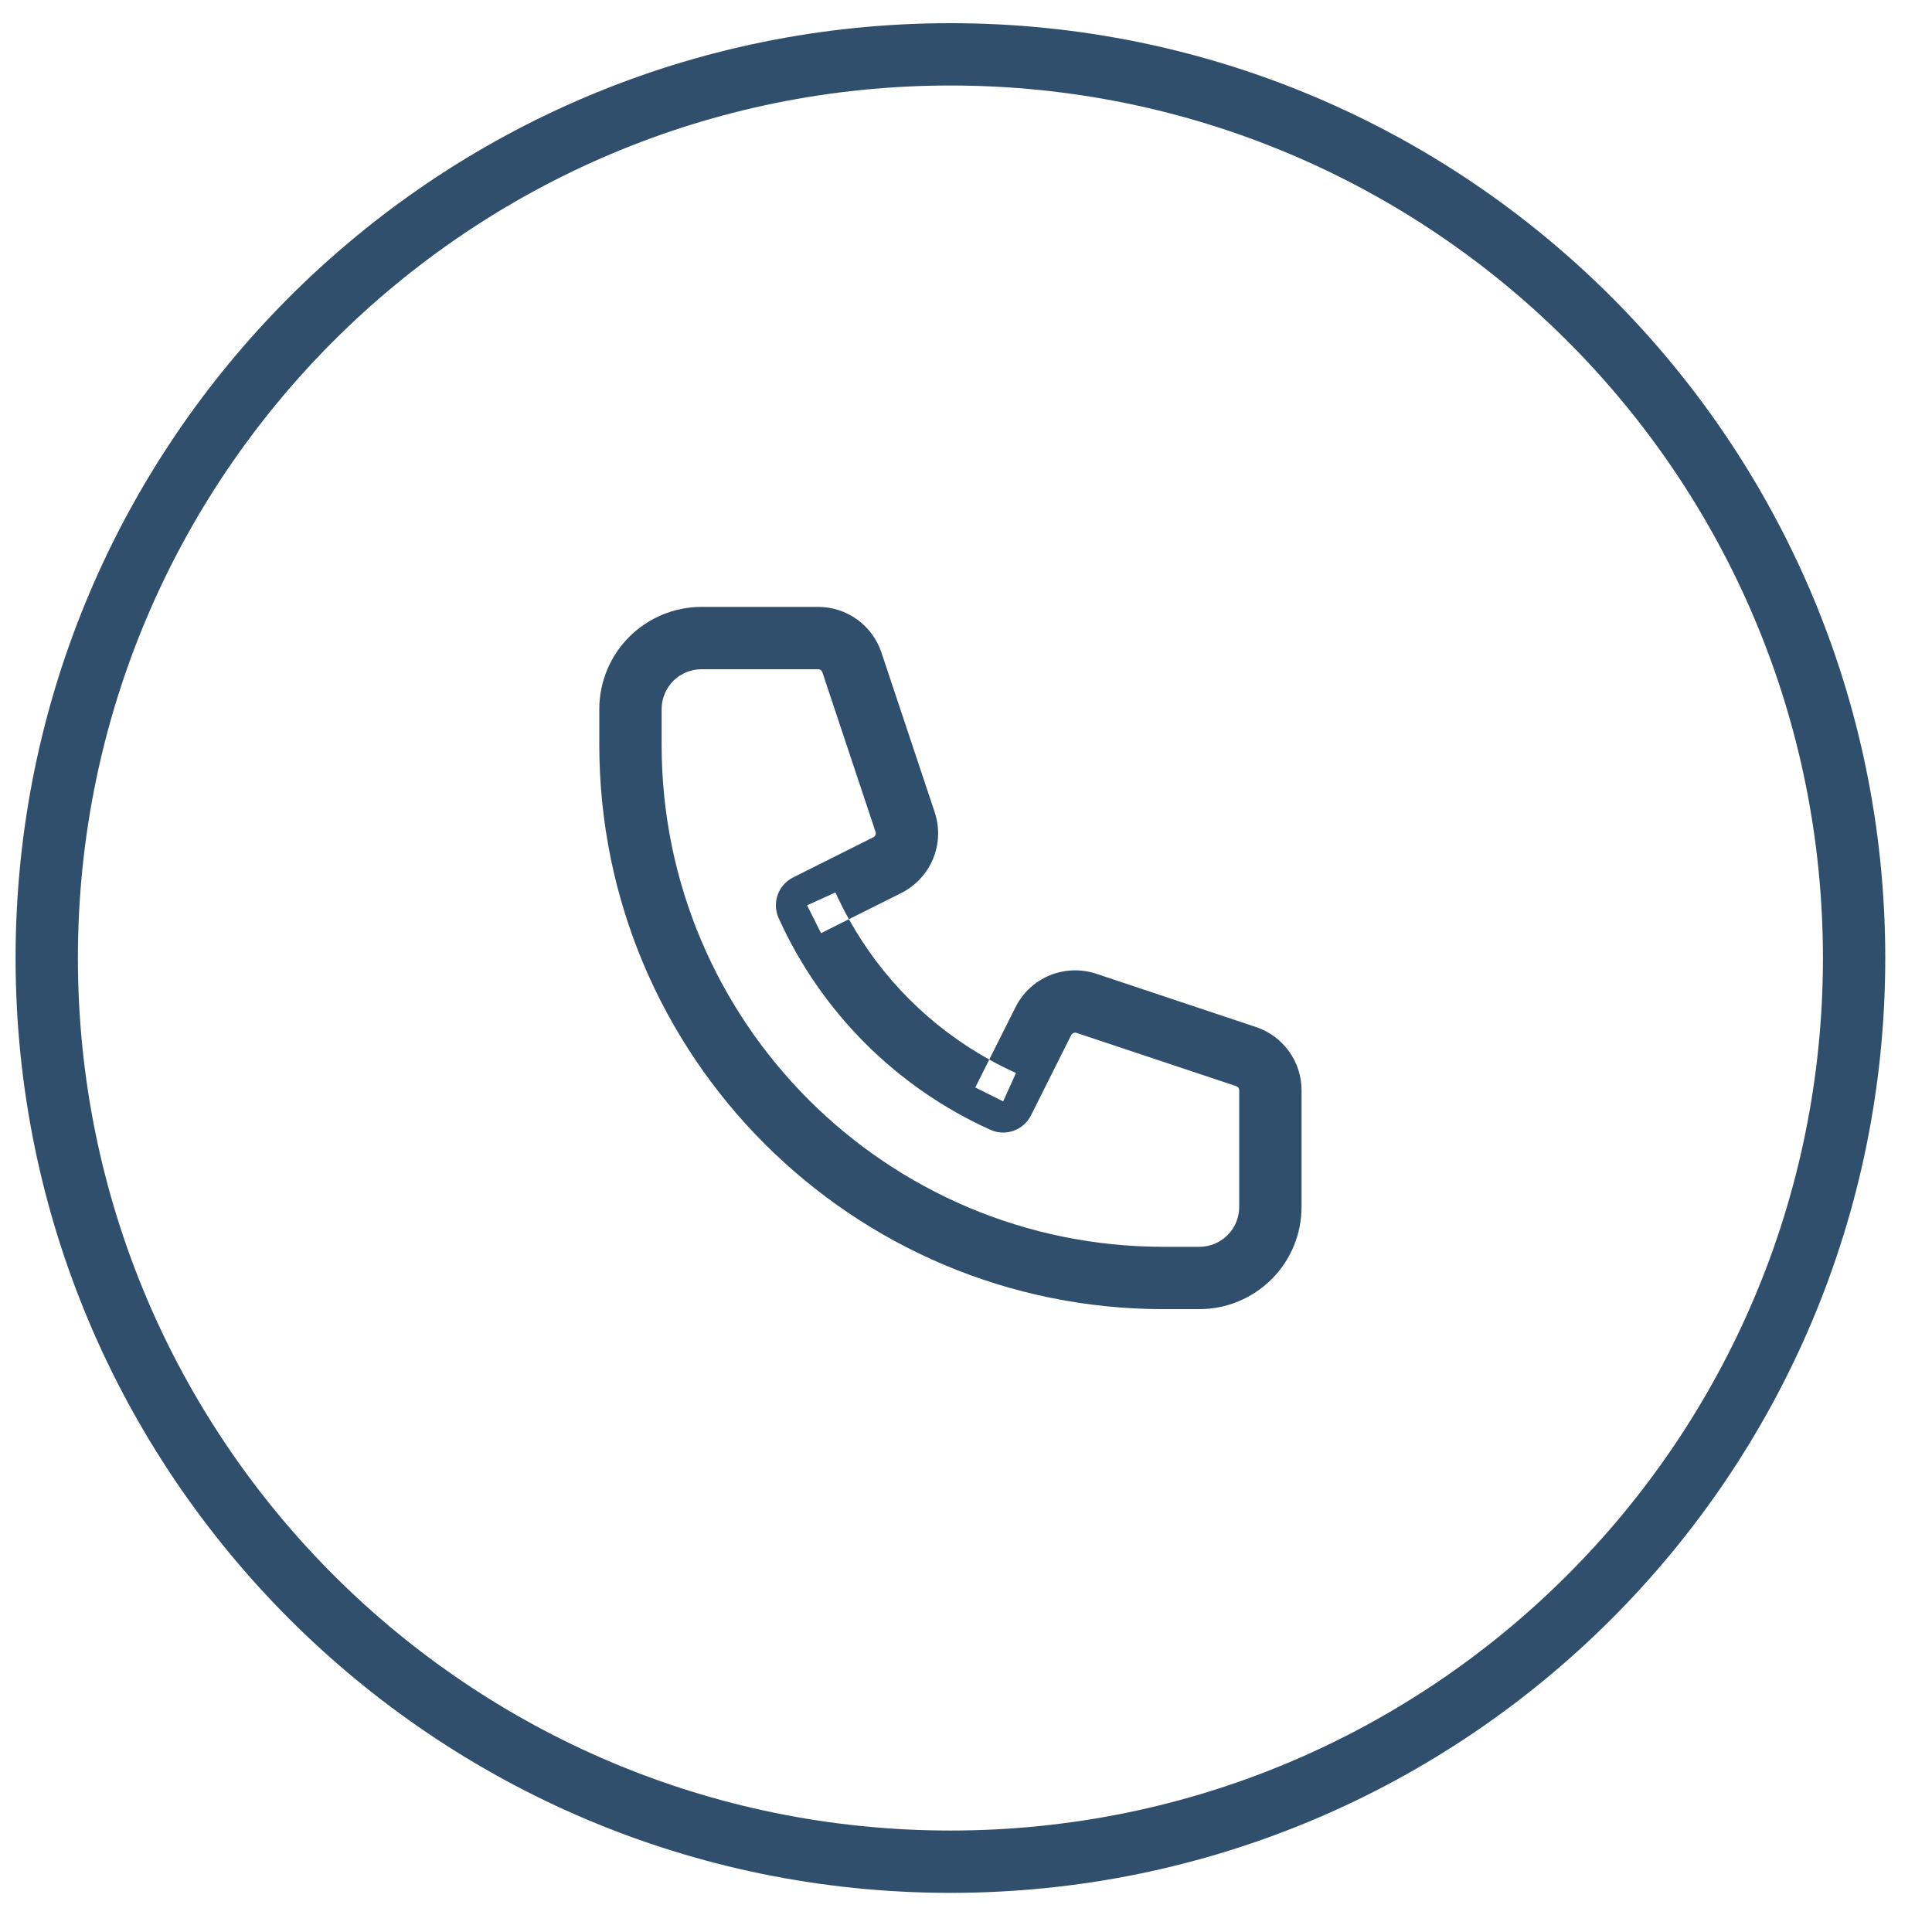
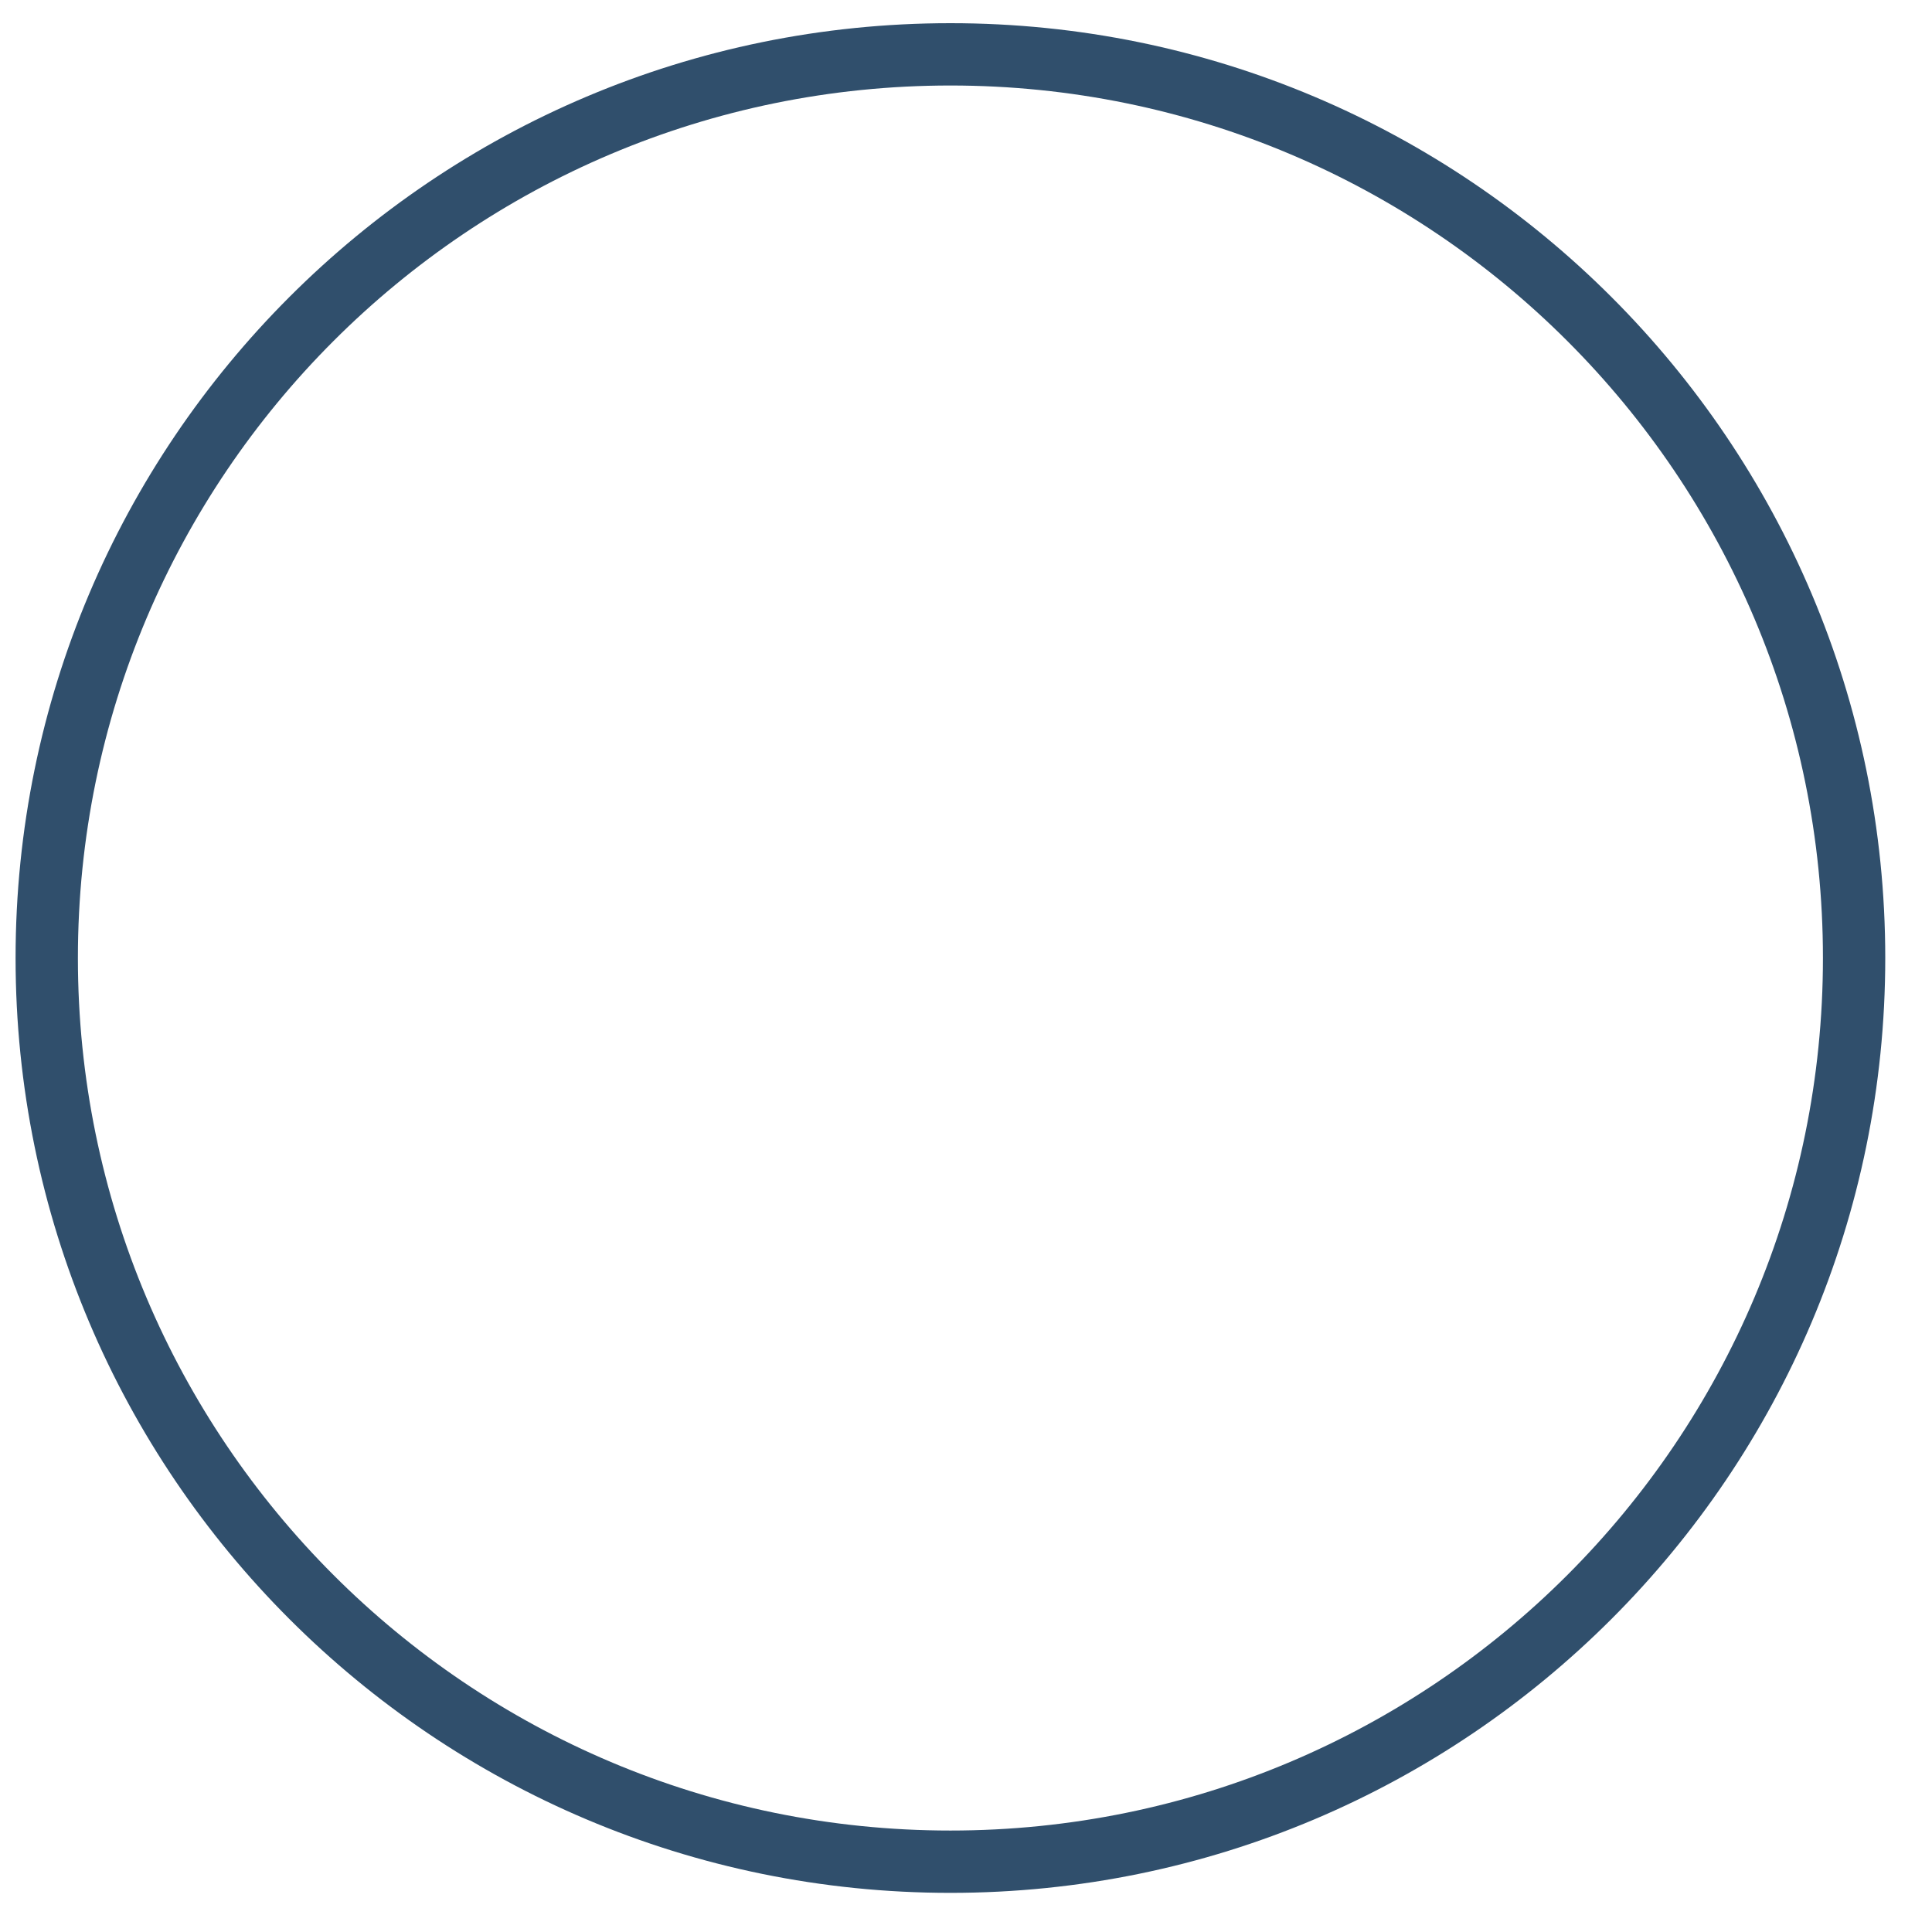
<svg xmlns="http://www.w3.org/2000/svg" width="31" height="31" viewBox="0 0 31 31" fill="none">
  <path fill-rule="evenodd" clip-rule="evenodd" d="M15.25 29.372C22.982 29.372 29.25 23.104 29.25 15.372C29.25 7.64 22.982 1.372 15.25 1.372C7.518 1.372 1.25 7.64 1.25 15.372C1.25 23.104 7.518 29.372 15.25 29.372ZM15.25 30.372C23.534 30.372 30.25 23.656 30.25 15.372C30.25 7.088 23.534 0.372 15.25 0.372C6.966 0.372 0.25 7.088 0.25 15.372C0.25 23.656 6.966 30.372 15.25 30.372Z" fill="#304F6C" />
-   <path fill-rule="evenodd" clip-rule="evenodd" d="M11.257 10.738C11.087 10.738 10.924 10.805 10.804 10.925C10.684 11.046 10.616 11.209 10.616 11.379V11.949C10.616 16.399 14.223 20.006 18.673 20.006H19.244C19.413 20.006 19.576 19.939 19.697 19.818C19.817 19.698 19.884 19.535 19.884 19.365V17.495C19.884 17.48 19.88 17.465 19.871 17.453C19.863 17.441 19.85 17.432 19.836 17.428L17.273 16.573C17.273 16.573 17.273 16.573 17.273 16.573C17.257 16.568 17.24 16.568 17.224 16.575C17.209 16.581 17.196 16.593 17.188 16.608L16.543 17.896C16.423 18.136 16.135 18.239 15.89 18.128C14.383 17.447 13.175 16.239 12.494 14.732C12.383 14.487 12.486 14.199 12.726 14.079L14.013 13.434C14.028 13.427 14.041 13.414 14.047 13.398C14.054 13.382 14.054 13.365 14.049 13.349C14.049 13.349 14.049 13.349 14.049 13.349L13.195 10.786C13.19 10.772 13.181 10.76 13.169 10.751C13.157 10.742 13.143 10.738 13.128 10.738H11.257ZM10.097 10.218C10.405 9.911 10.822 9.738 11.257 9.738H13.128C13.353 9.738 13.572 9.809 13.754 9.94C13.936 10.072 14.072 10.257 14.143 10.47C14.143 10.47 14.143 10.47 14.143 10.47L14.998 13.033C15.079 13.277 15.07 13.543 14.971 13.781C14.872 14.019 14.691 14.213 14.461 14.329L13.621 14.749C13.543 14.61 13.472 14.466 13.405 14.32L12.95 14.526L13.174 14.973L13.621 14.749C14.147 15.695 14.927 16.476 15.873 17.001L15.649 17.449L16.096 17.672L16.302 17.217C16.156 17.151 16.013 17.079 15.873 17.001L16.294 16.162C16.409 15.931 16.603 15.75 16.841 15.651C17.079 15.553 17.344 15.543 17.589 15.624L20.152 16.479C20.365 16.55 20.551 16.686 20.682 16.869C20.814 17.051 20.884 17.27 20.884 17.495C20.884 17.495 20.884 17.494 20.884 17.495V19.365C20.884 19.8 20.712 20.218 20.404 20.525C20.096 20.833 19.679 21.006 19.244 21.006H18.673C13.671 21.006 9.616 16.951 9.616 11.949V11.379C9.616 10.944 9.789 10.526 10.097 10.218Z" fill="#304F6C" />
</svg>